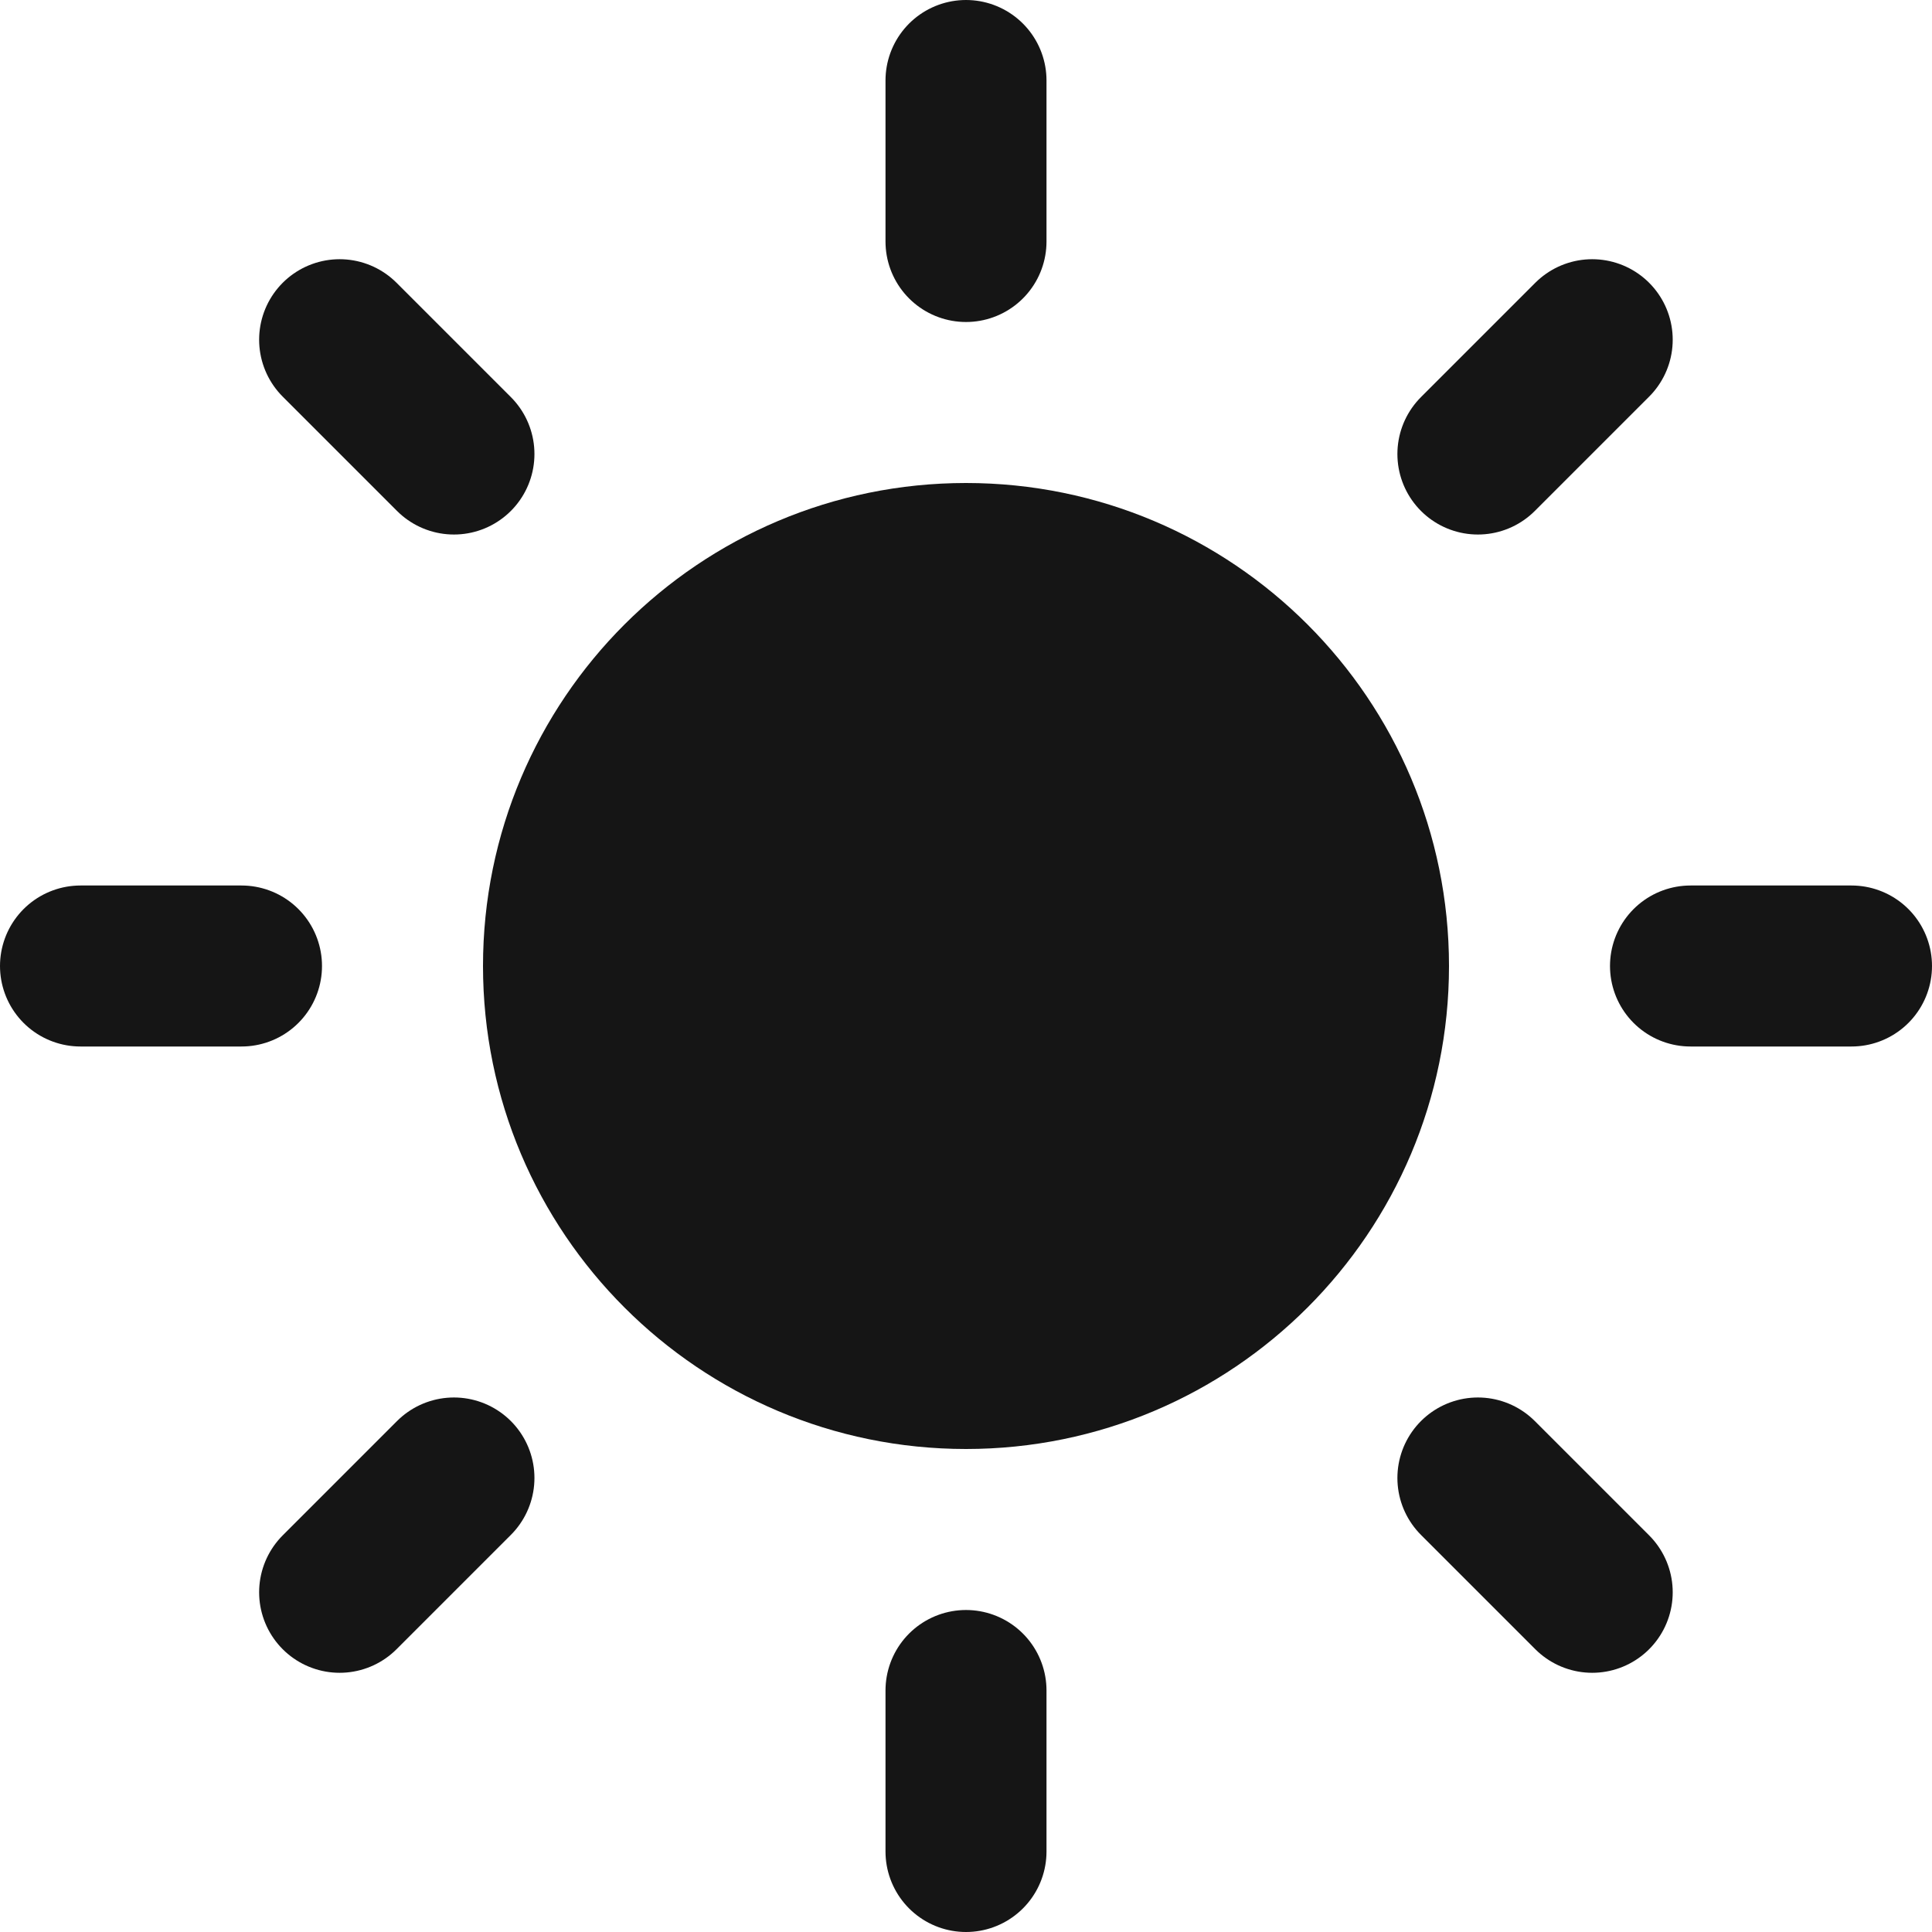
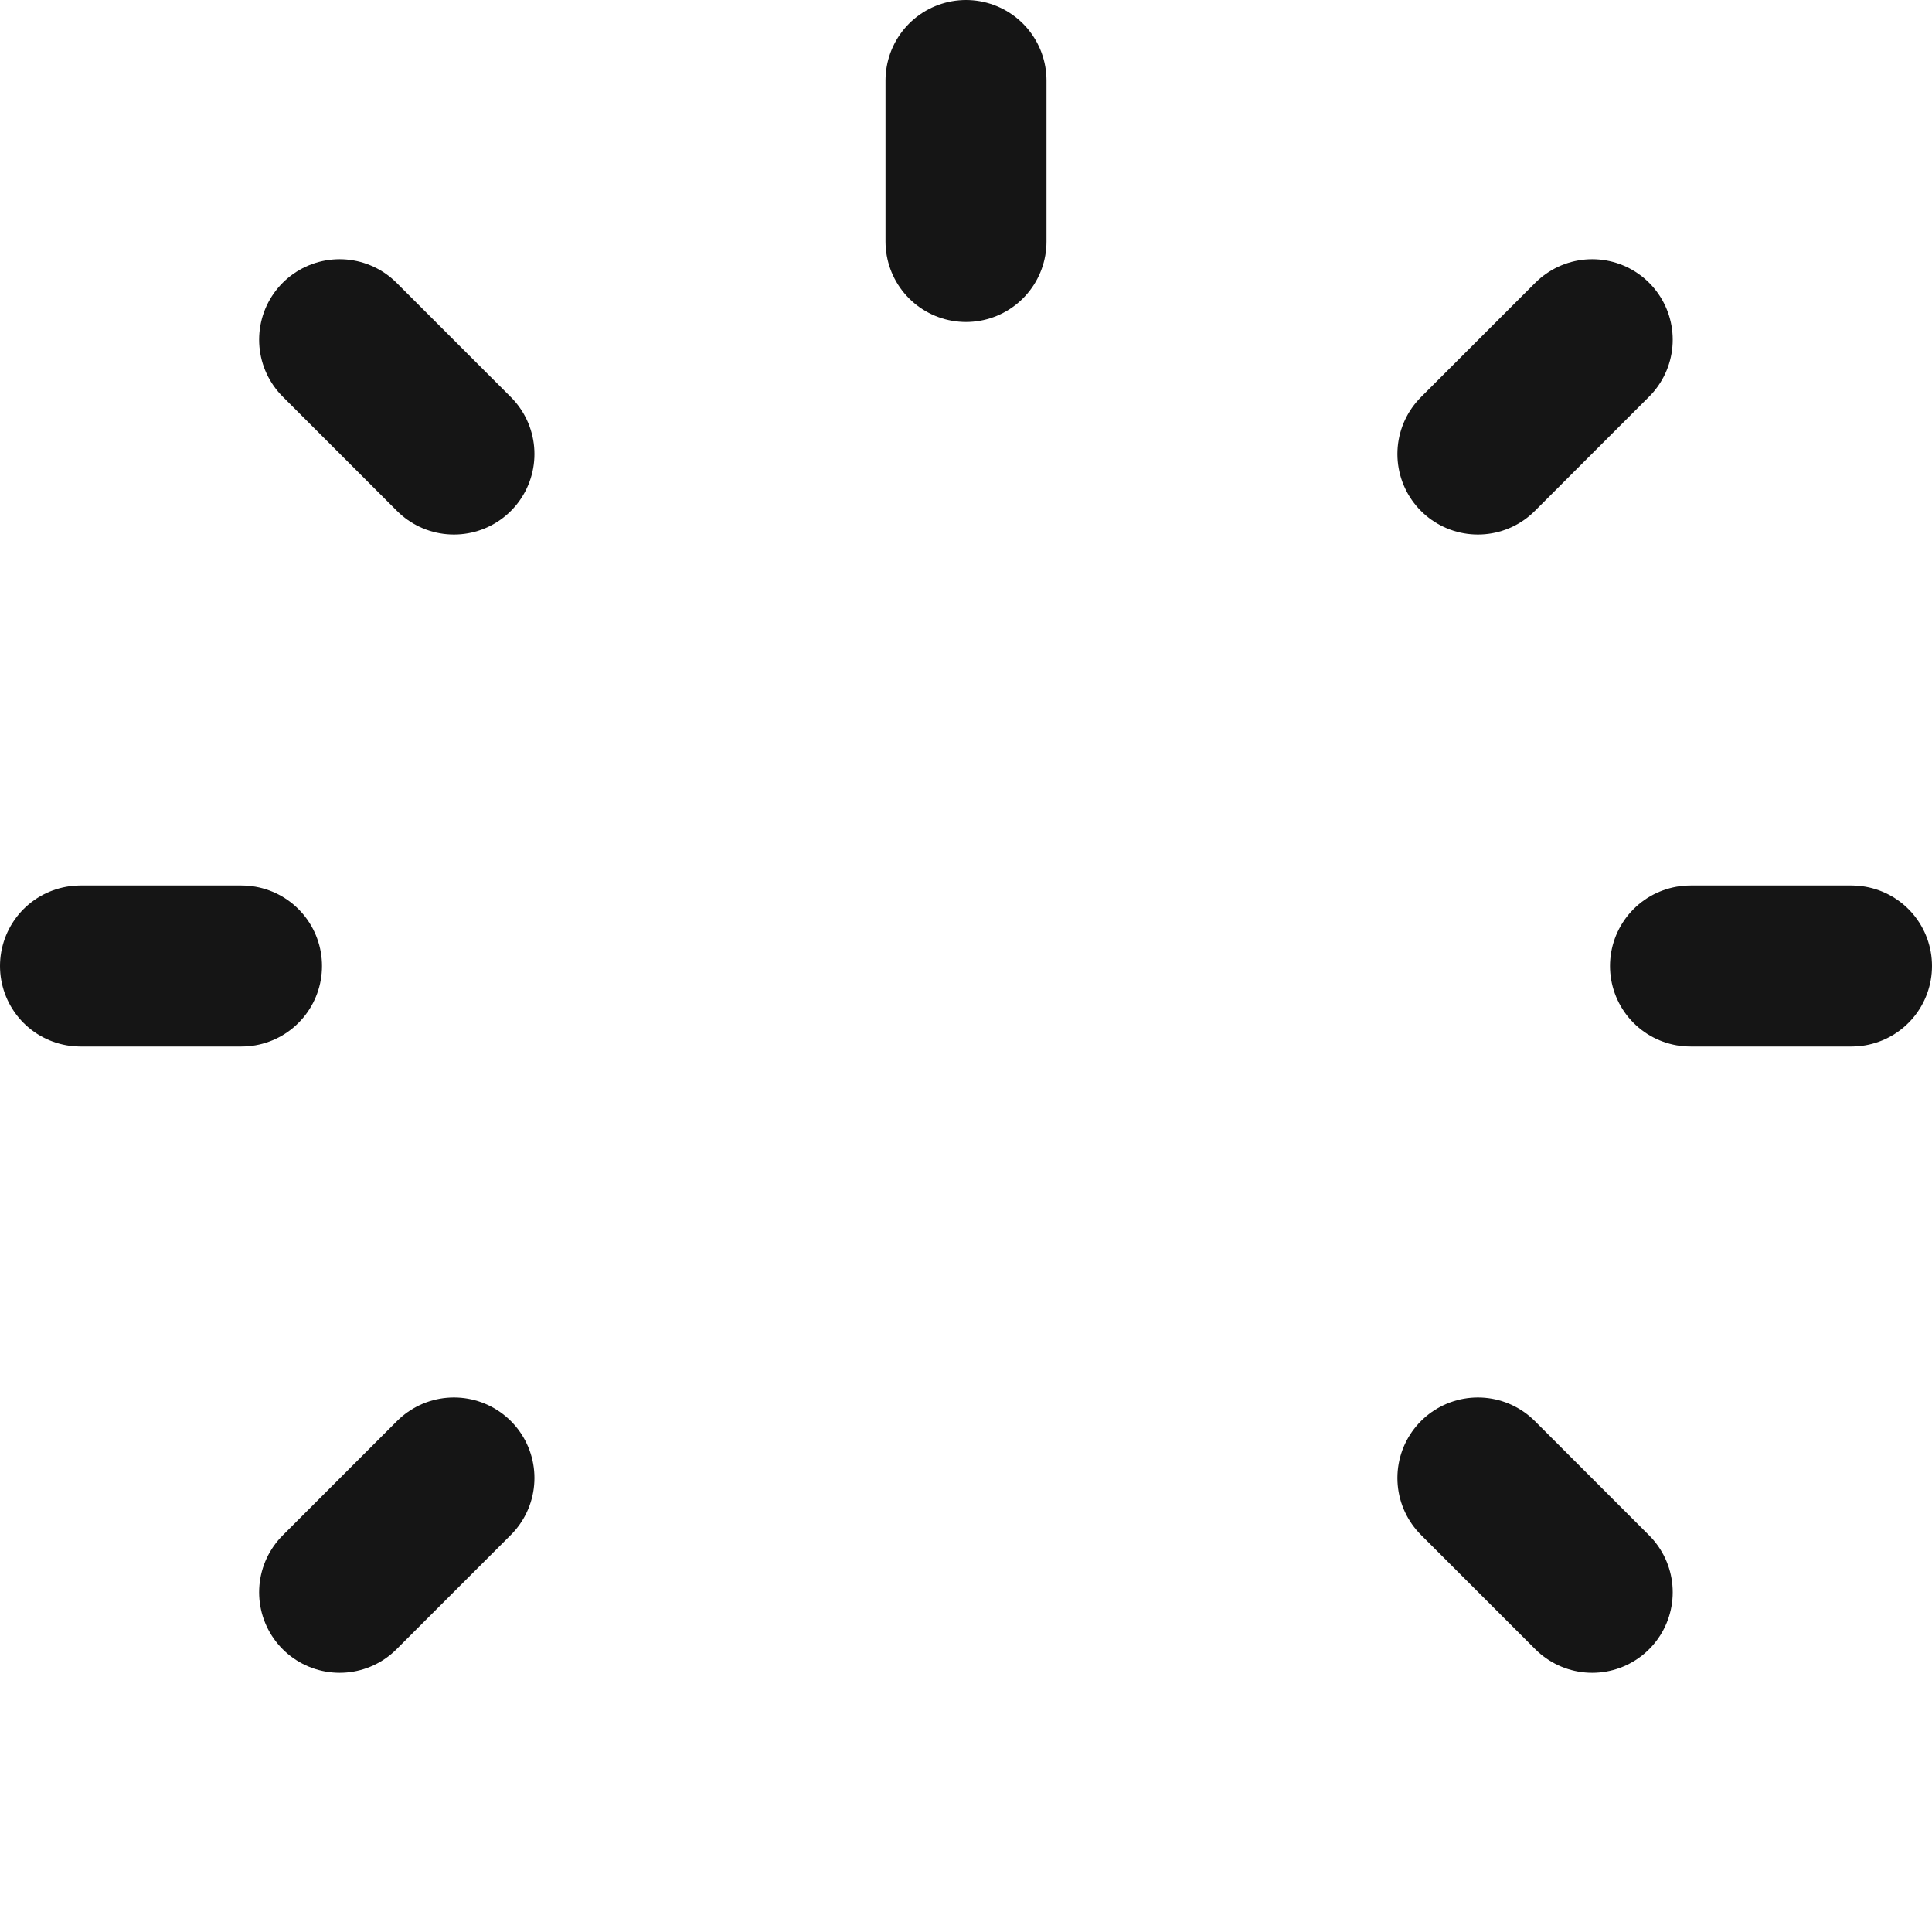
<svg xmlns="http://www.w3.org/2000/svg" width="24" height="24" viewBox="0 0 24 24" fill="none">
  <g clip-path="url(#clip0_10866_4933)">
-     <path d="M12 17C14.761 17 17 14.761 17 12C17 9.239 14.761 7 12 7C9.239 7 7 9.239 7 12C7 14.761 9.239 17 12 17Z" fill="#151515" stroke="#151515" stroke-width="2" stroke-linecap="round" stroke-linejoin="round" />
    <path d="M12 1V3" stroke="#151515" stroke-width="2" stroke-linecap="round" stroke-linejoin="round" />
-     <path d="M12 21V23" stroke="#151515" stroke-width="2" stroke-linecap="round" stroke-linejoin="round" />
    <path d="M4.219 4.22L5.639 5.64" stroke="#151515" stroke-width="2" stroke-linecap="round" stroke-linejoin="round" />
    <path d="M18.359 18.36L19.779 19.78" stroke="#151515" stroke-width="2" stroke-linecap="round" stroke-linejoin="round" />
    <path d="M1 12H3" stroke="#151515" stroke-width="2" stroke-linecap="round" stroke-linejoin="round" />
    <path d="M21 12H23" stroke="#151515" stroke-width="2" stroke-linecap="round" stroke-linejoin="round" />
    <path d="M4.219 19.78L5.639 18.36" stroke="#151515" stroke-width="2" stroke-linecap="round" stroke-linejoin="round" />
    <path d="M18.359 5.64L19.779 4.22" stroke="#151515" stroke-width="2" stroke-linecap="round" stroke-linejoin="round" />
  </g>
  <defs>
    <clipPath id="clip0_10866_4933">
      <rect width="24" height="24" fill="white" />
    </clipPath>
  </defs>
</svg>